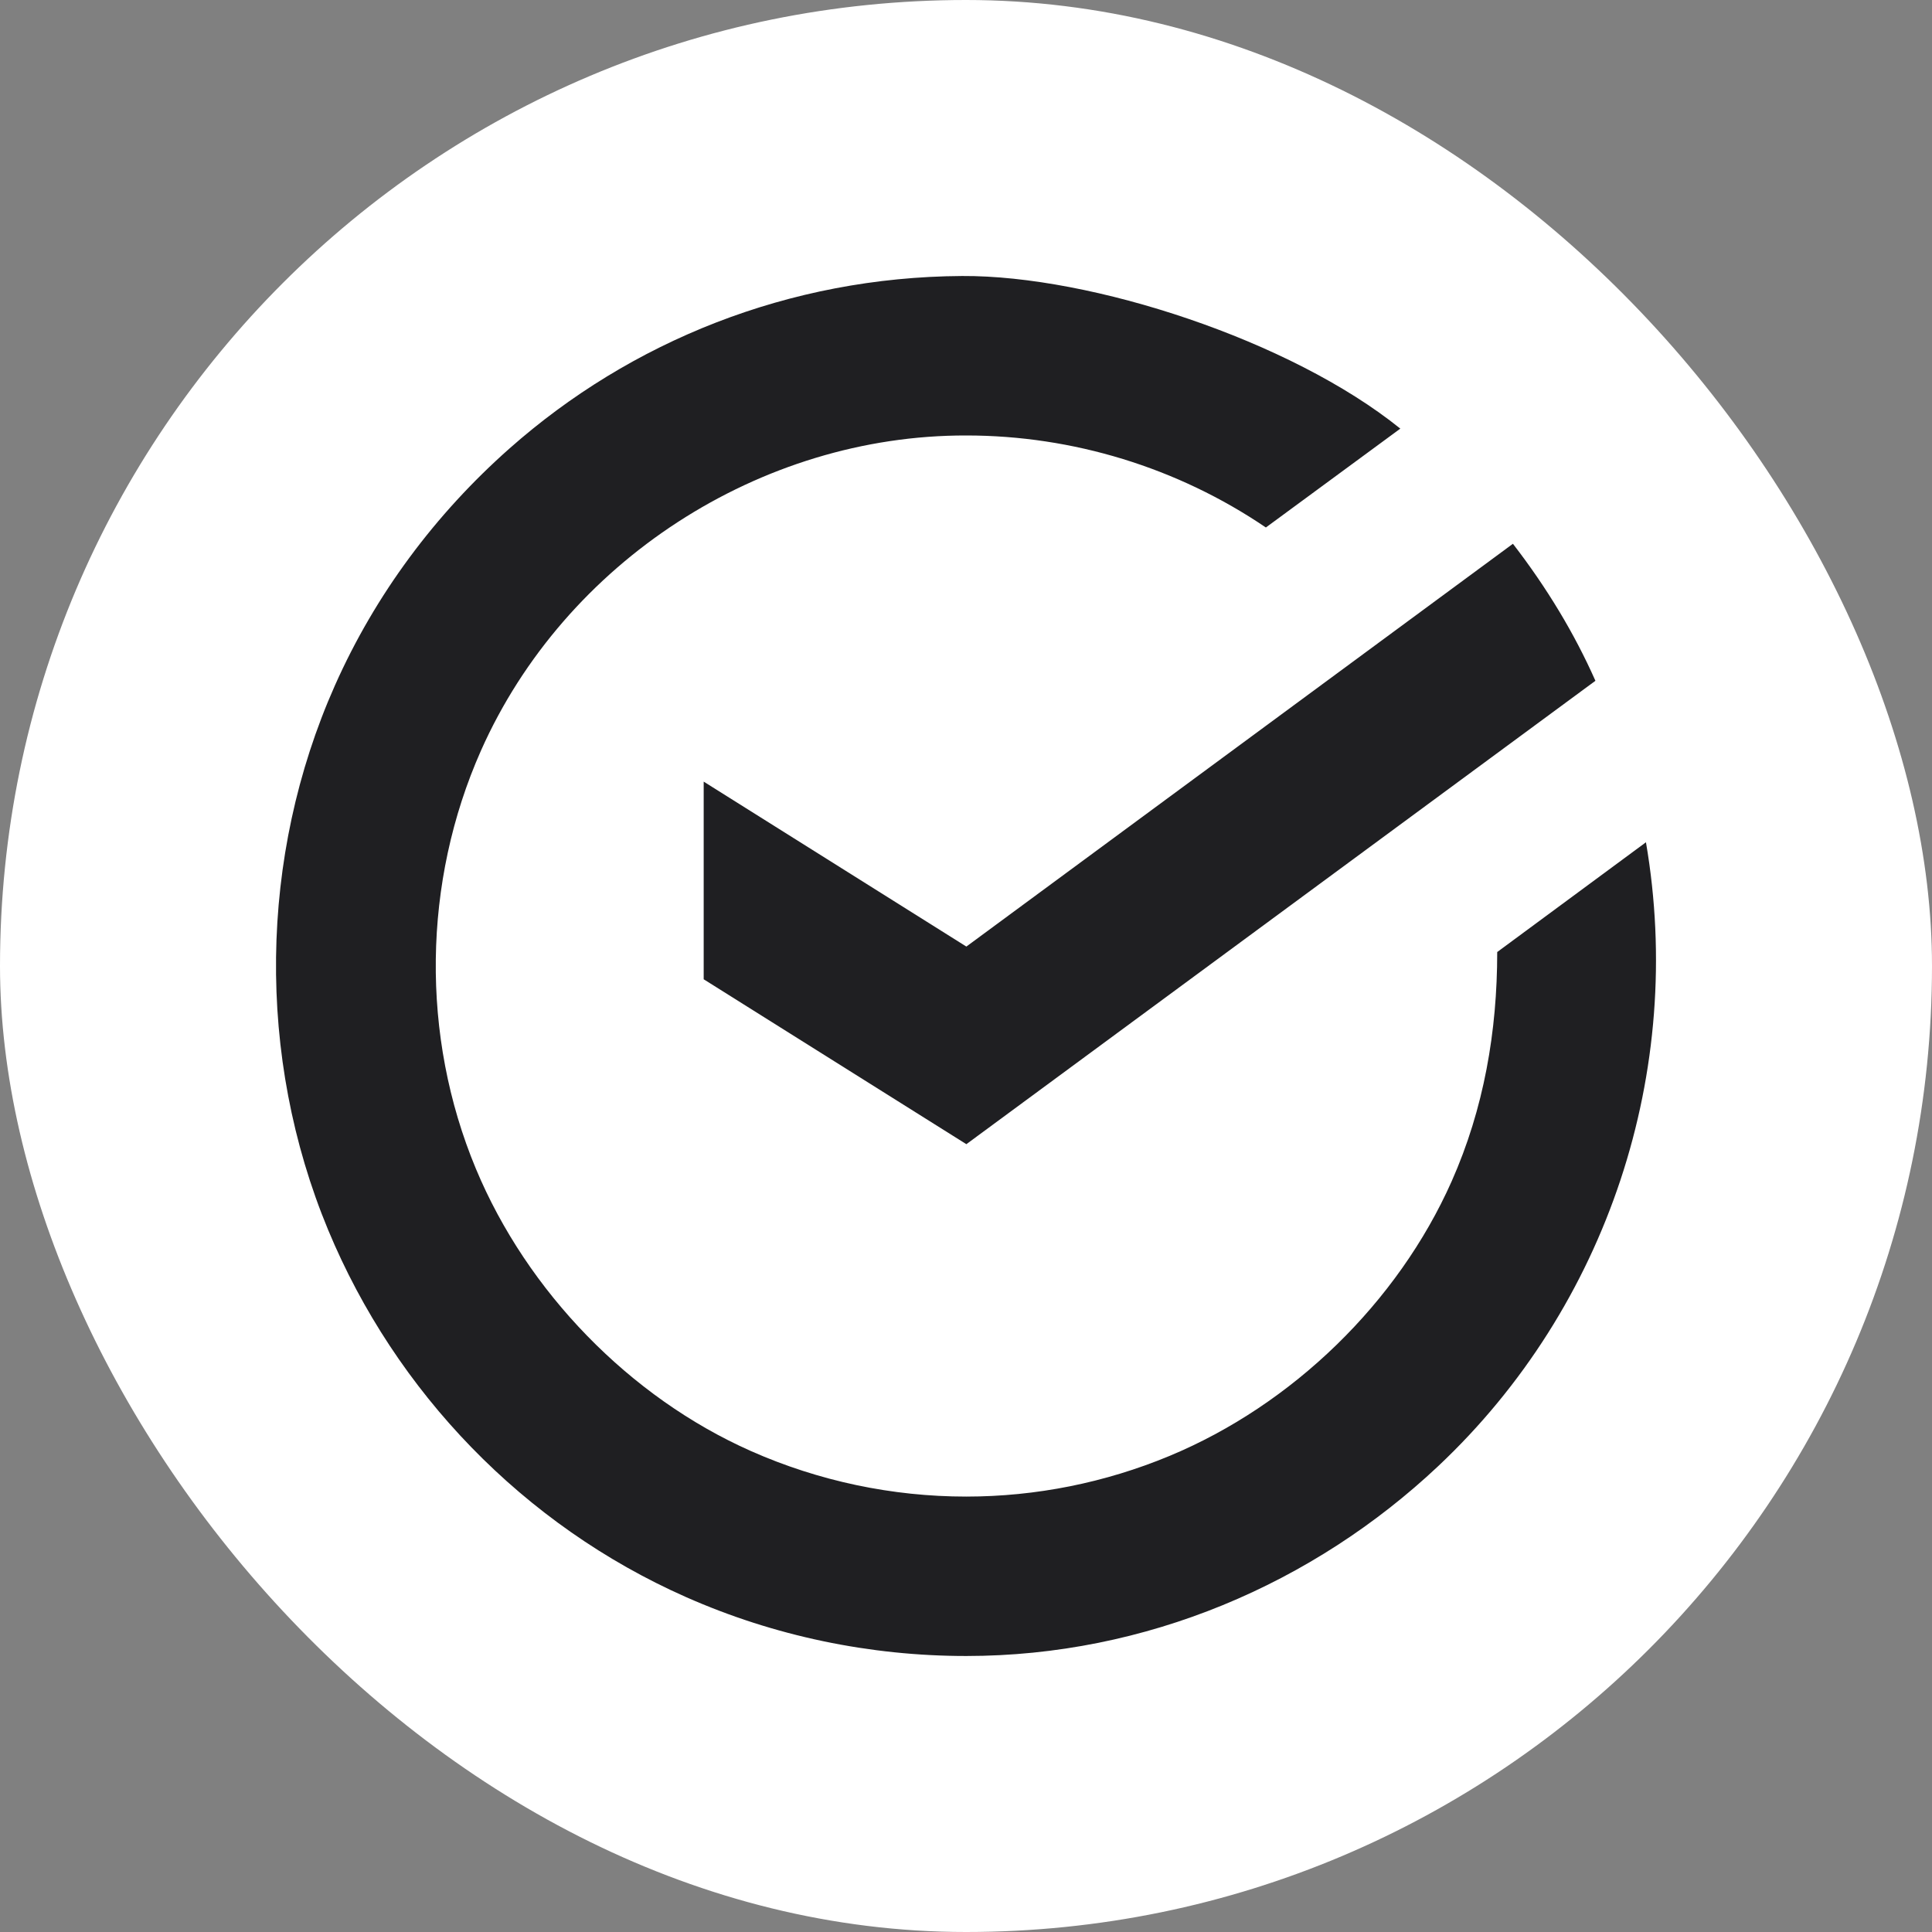
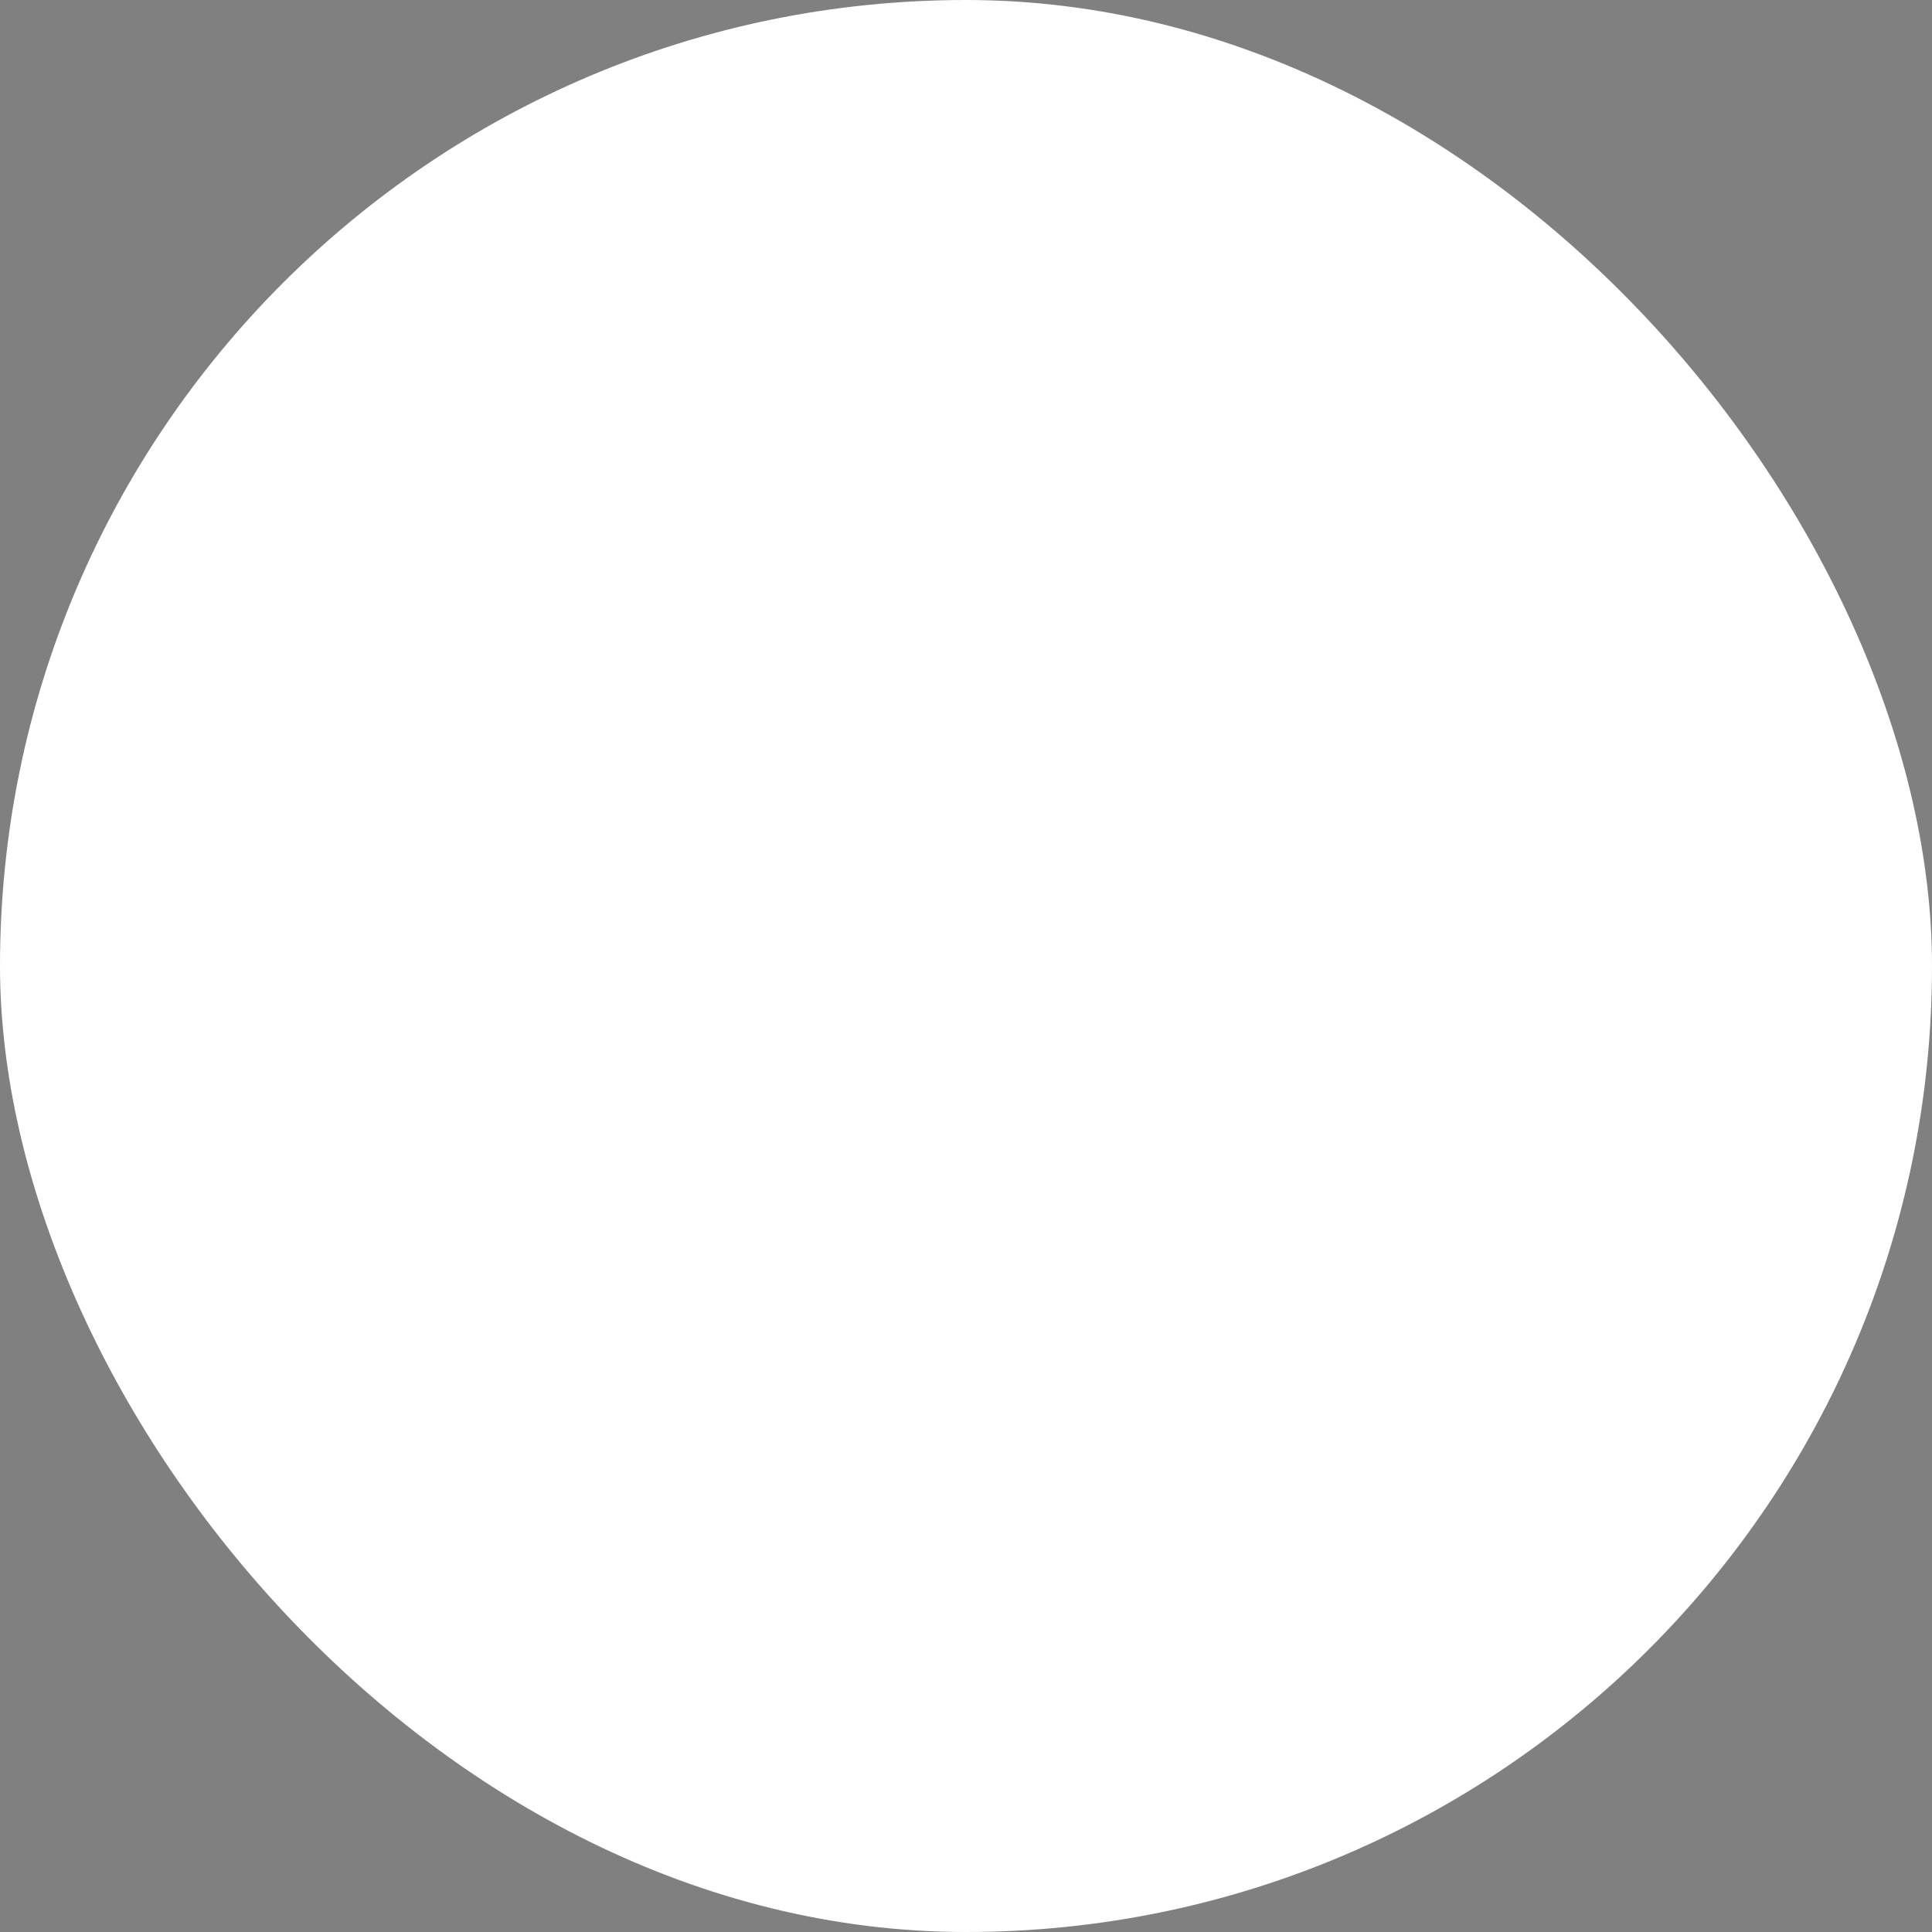
<svg xmlns="http://www.w3.org/2000/svg" width="70" height="70" viewBox="0 0 70 70" fill="none">
  <rect x="0" y="0" width="70" height="70" fill="#808080" stroke="none" />
  <rect width="70" height="70" rx="35" fill="white" />
-   <path d="M50.736 15.53L45.865 19.112C42.668 16.942 38.869 15.778 35.011 15.778C27.539 15.763 20.468 20.354 17.427 27.194C15.313 31.956 15.237 37.534 17.242 42.345C19.099 46.798 22.813 50.626 27.207 52.574C29.665 53.663 32.326 54.224 35.011 54.224C37.539 54.223 40.042 53.721 42.376 52.75C46.829 50.898 50.646 47.188 52.594 42.806C53.766 40.167 54.247 37.366 54.247 34.494L59.636 30.517C61.059 38.791 58.262 47.326 52.114 53.116C47.582 57.384 41.514 59.999 35.011 60C31.518 60 28.05 59.28 24.851 57.863C18.978 55.263 14.334 50.446 11.889 44.562C9.286 38.293 9.379 31.04 12.132 24.841C13.595 21.545 15.771 18.627 18.467 16.243C22.837 12.379 28.569 10.037 34.859 10C39.533 9.973 46.765 12.324 50.736 15.53Z" fill="#1F1F22" />
-   <path d="M56.496 22.154C55.985 21.305 55.423 20.488 54.816 19.702L35.013 34.296L25.496 28.32V35.481L35.013 41.456L57.805 24.666C57.42 23.799 56.982 22.962 56.496 22.154Z" fill="#1F1F22" />
</svg>